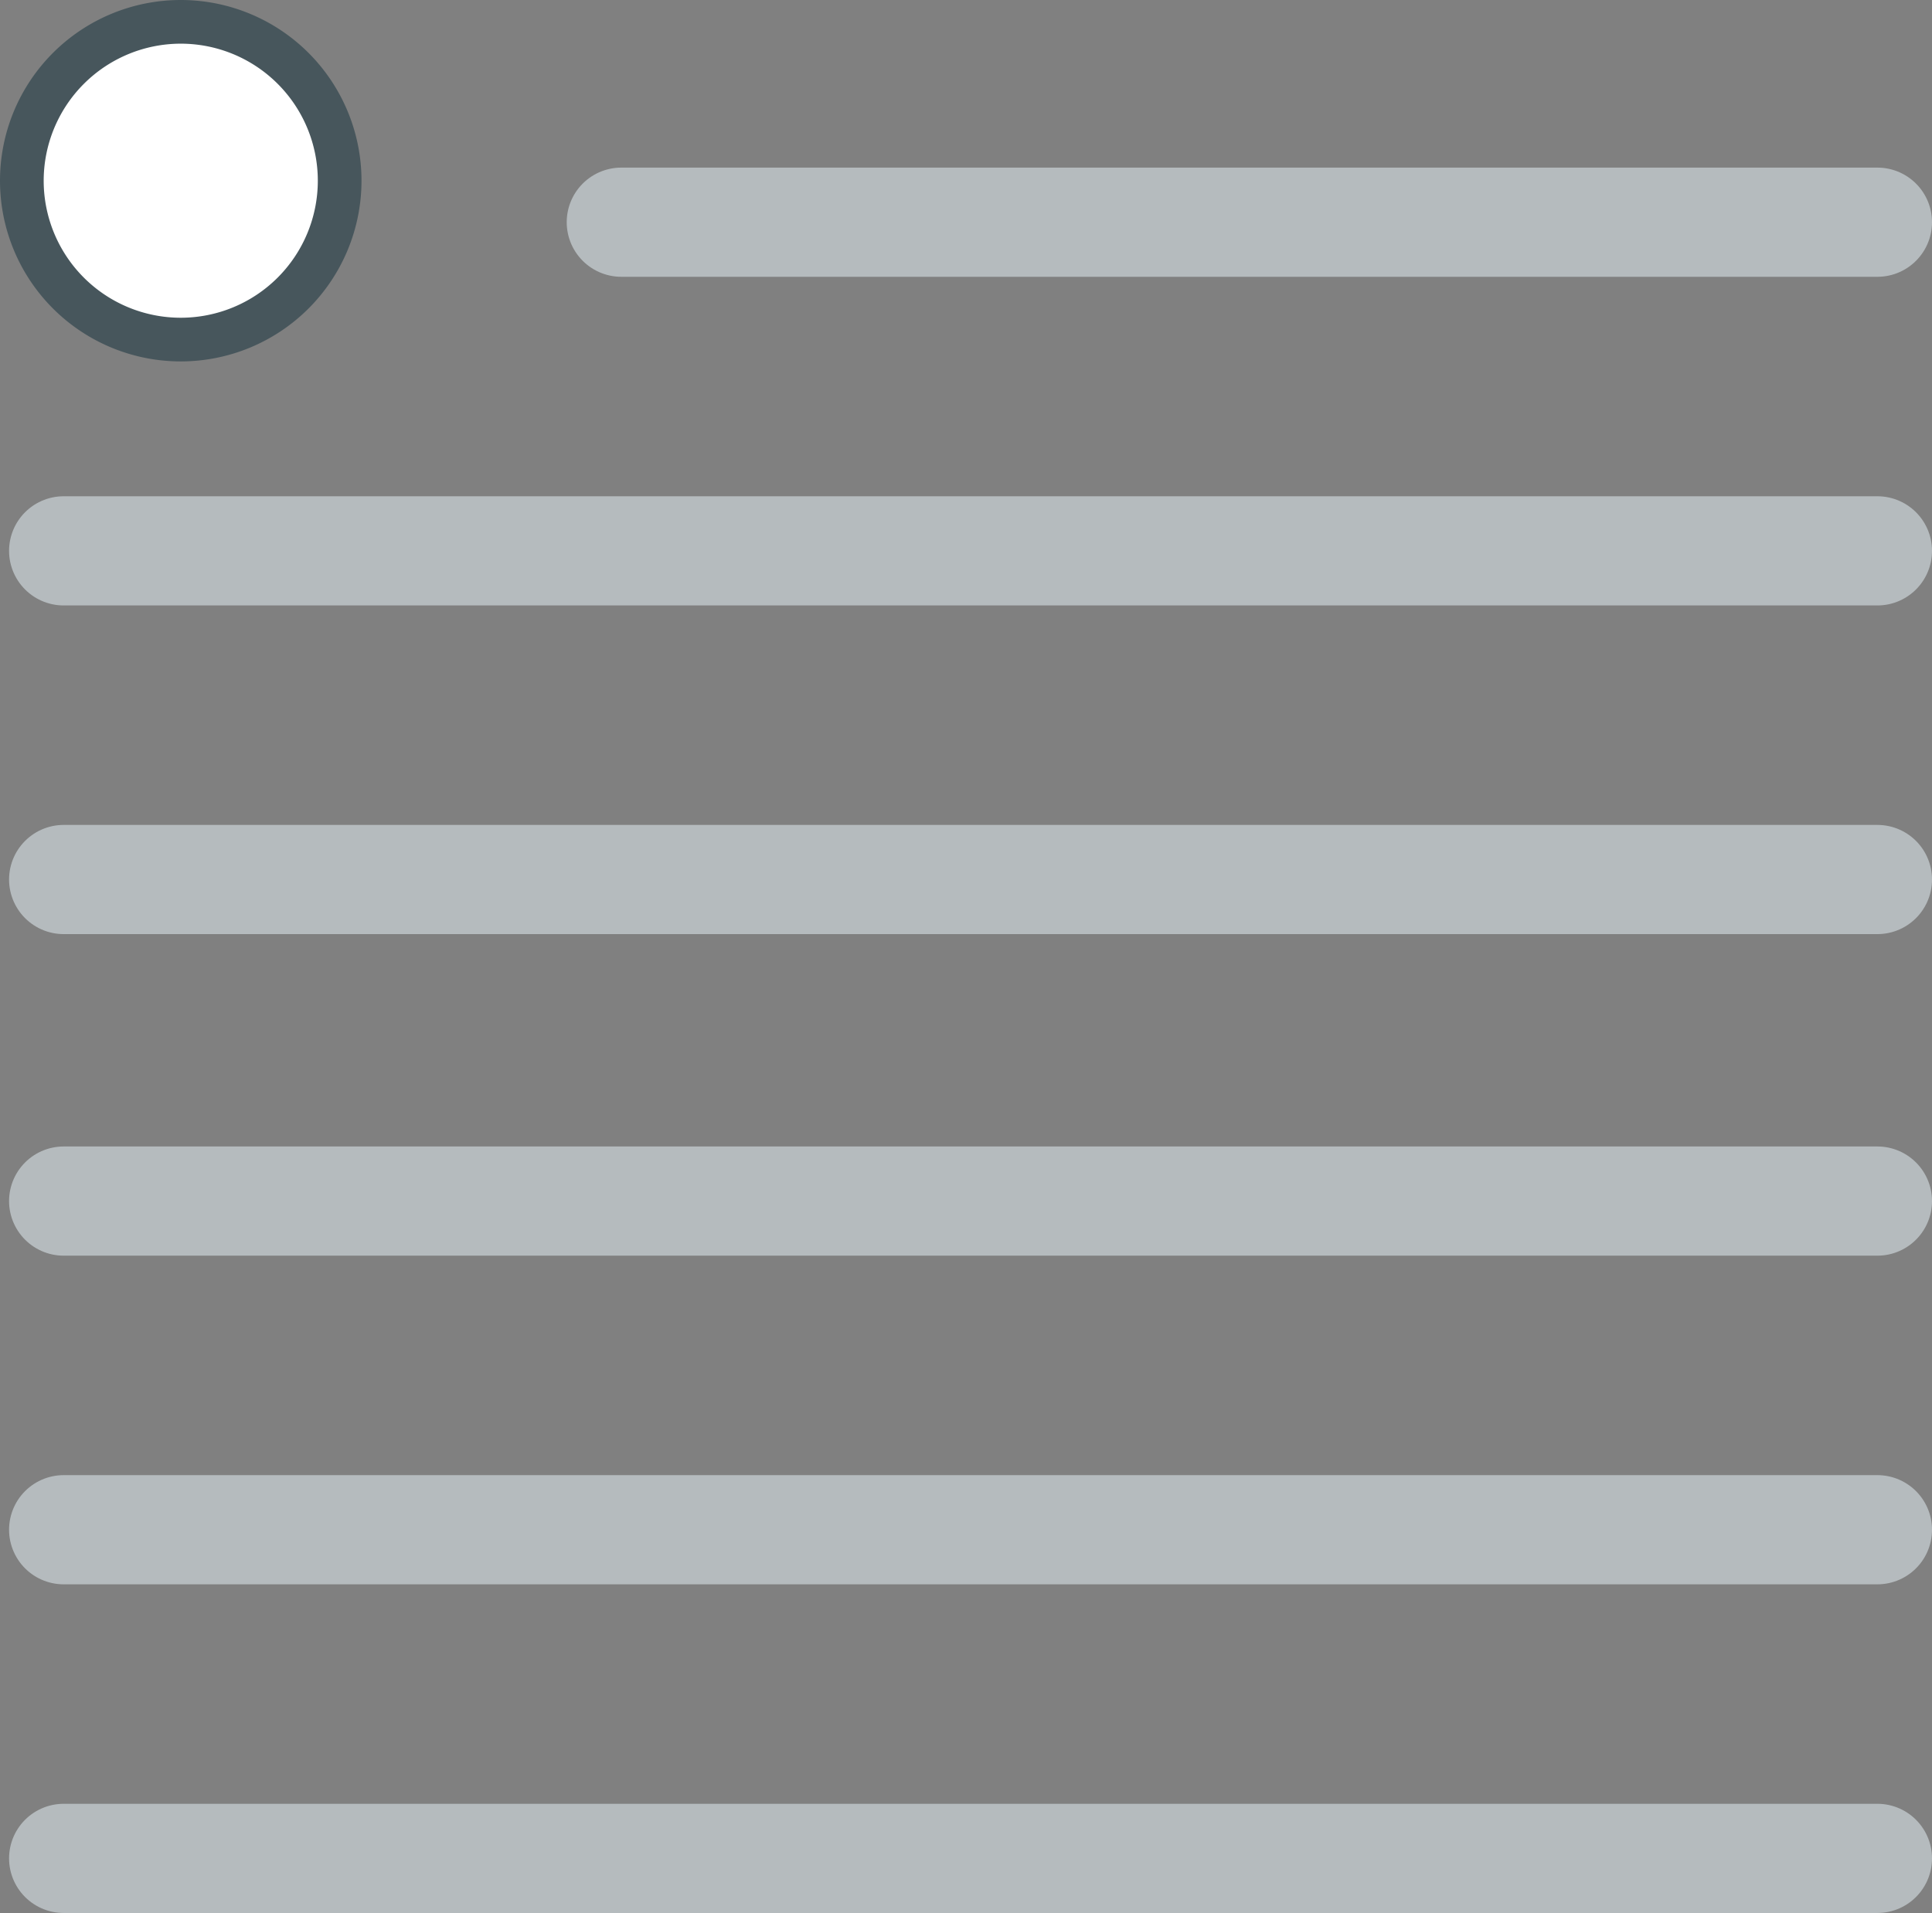
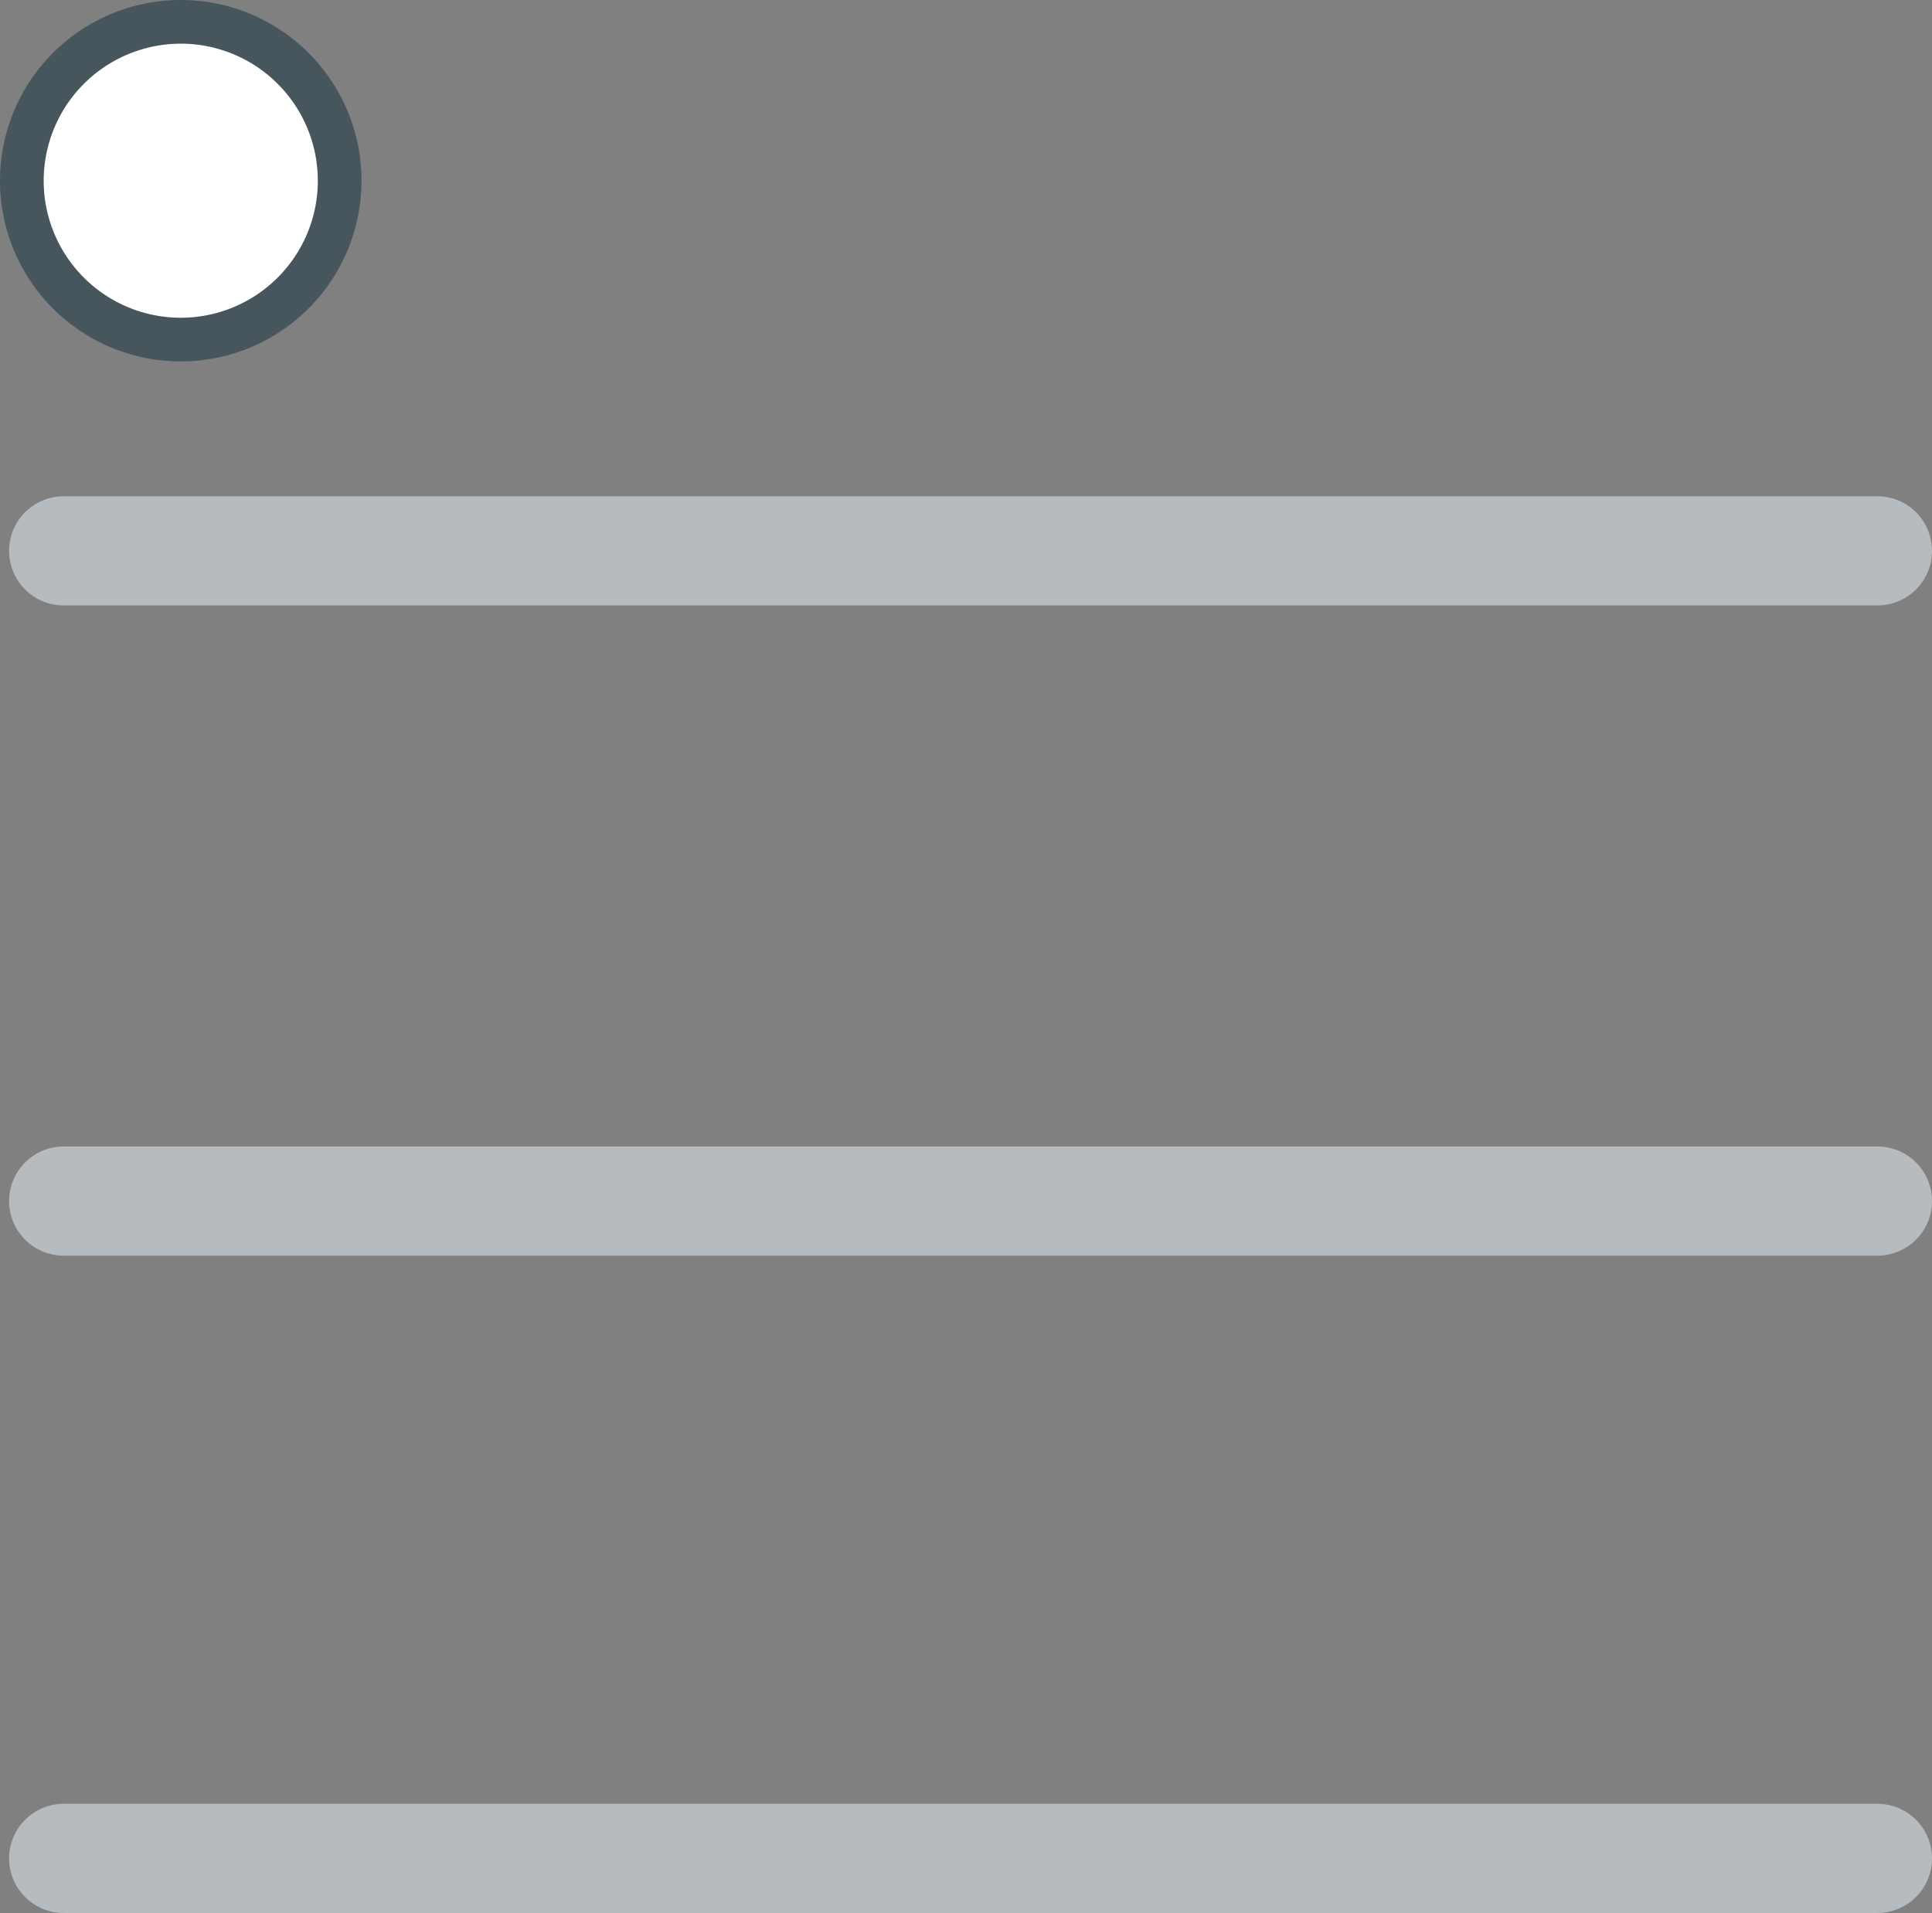
<svg xmlns="http://www.w3.org/2000/svg" viewBox="0 0 176.9 175.2">
  <rect x="0" y="0" width="176.9" height="175.2" fill="#808080" stroke="none" />
  <defs>
    <style>.cls-1{fill:#fff;}.cls-2{fill:#47565c;}.cls-3{fill:none;stroke:#b5bbbe;stroke-linecap:round;stroke-miterlimit:10;stroke-width:10px;}</style>
  </defs>
  <title>point3-content</title>
  <g id="Layer_2" data-name="Layer 2">
    <g id="_3_state_4" data-name="#3 state 4">
      <path class="cls-1" d="M16.55,31.1A14.55,14.55,0,1,1,31.1,16.55,14.57,14.57,0,0,1,16.55,31.1Z" />
      <path class="cls-2" d="M16.55,4A12.55,12.55,0,1,1,4,16.55,12.56,12.56,0,0,1,16.55,4m0-4A16.55,16.55,0,1,0,33.1,16.55,16.55,16.55,0,0,0,16.55,0Z" />
      <line class="cls-3" x1="5.83" y1="50.45" x2="171.9" y2="50.45" />
-       <line class="cls-3" x1="5.83" y1="80.55" x2="171.9" y2="80.55" />
-       <line class="cls-3" x1="56.89" y1="20.35" x2="171.9" y2="20.35" />
      <line class="cls-3" x1="5.83" y1="110" x2="171.9" y2="110" />
-       <line class="cls-3" x1="5.83" y1="140.1" x2="171.9" y2="140.1" />
      <line class="cls-3" x1="5.83" y1="170.2" x2="171.9" y2="170.2" />
    </g>
  </g>
</svg>